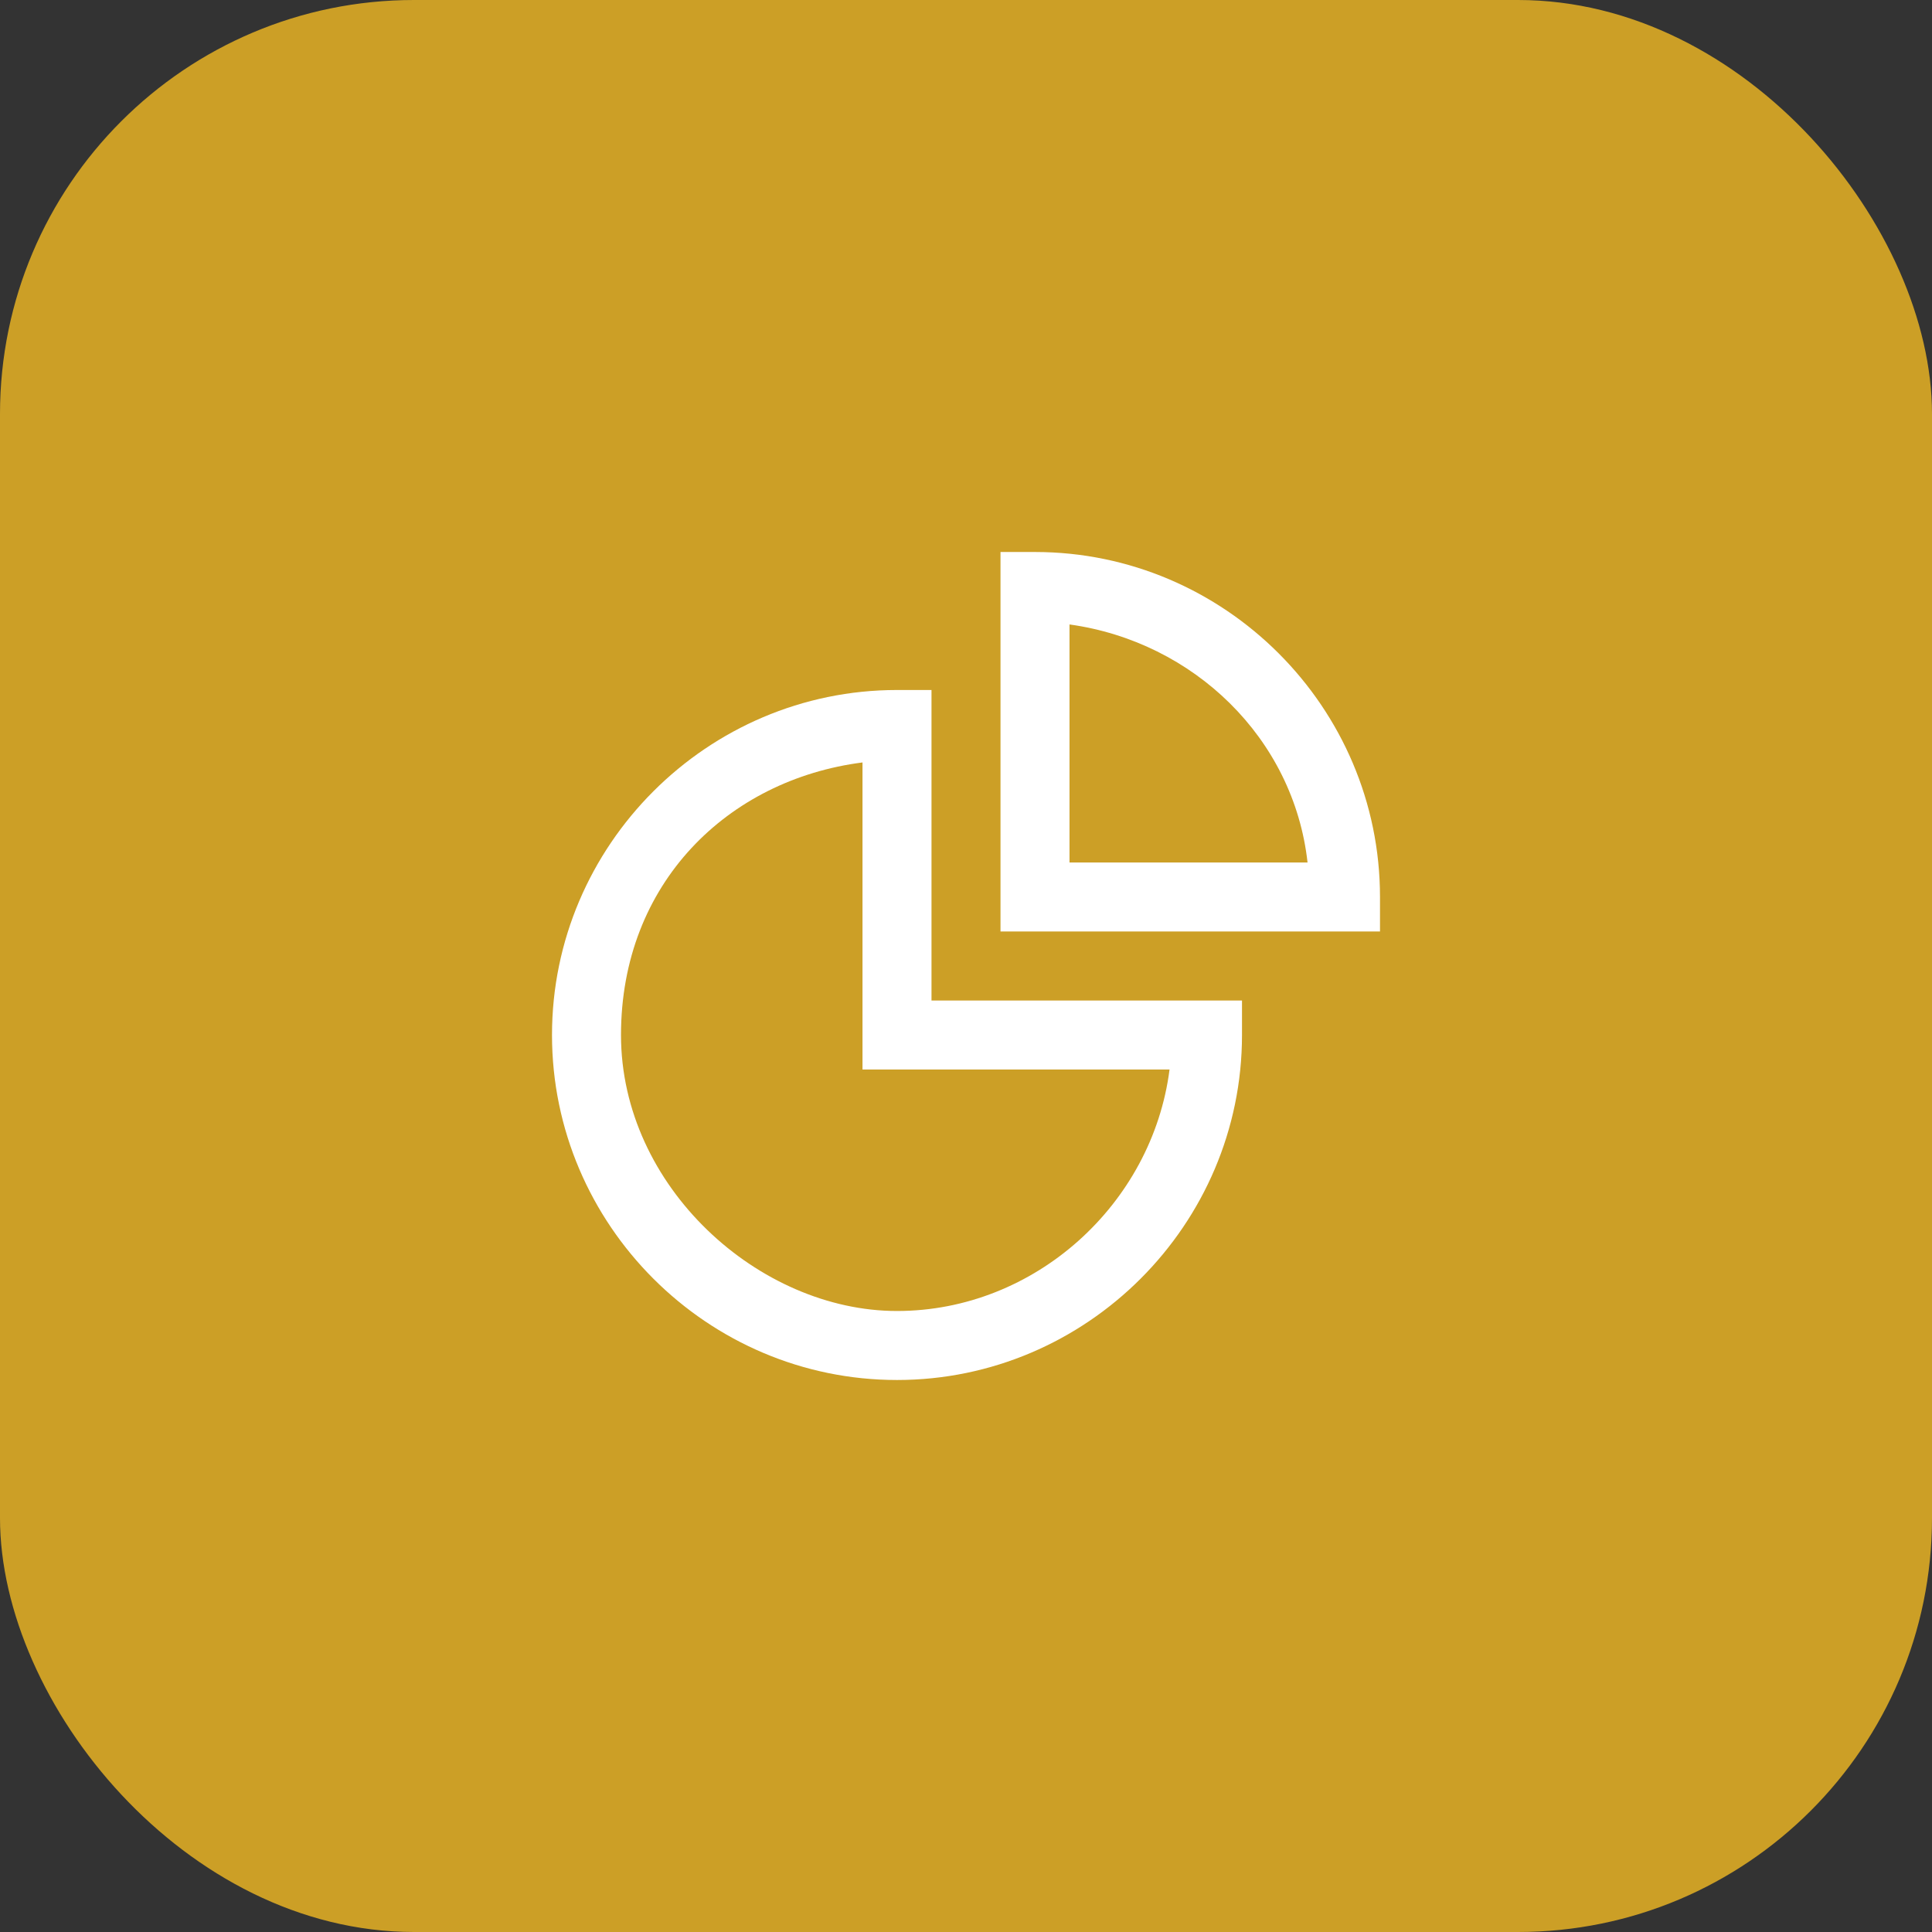
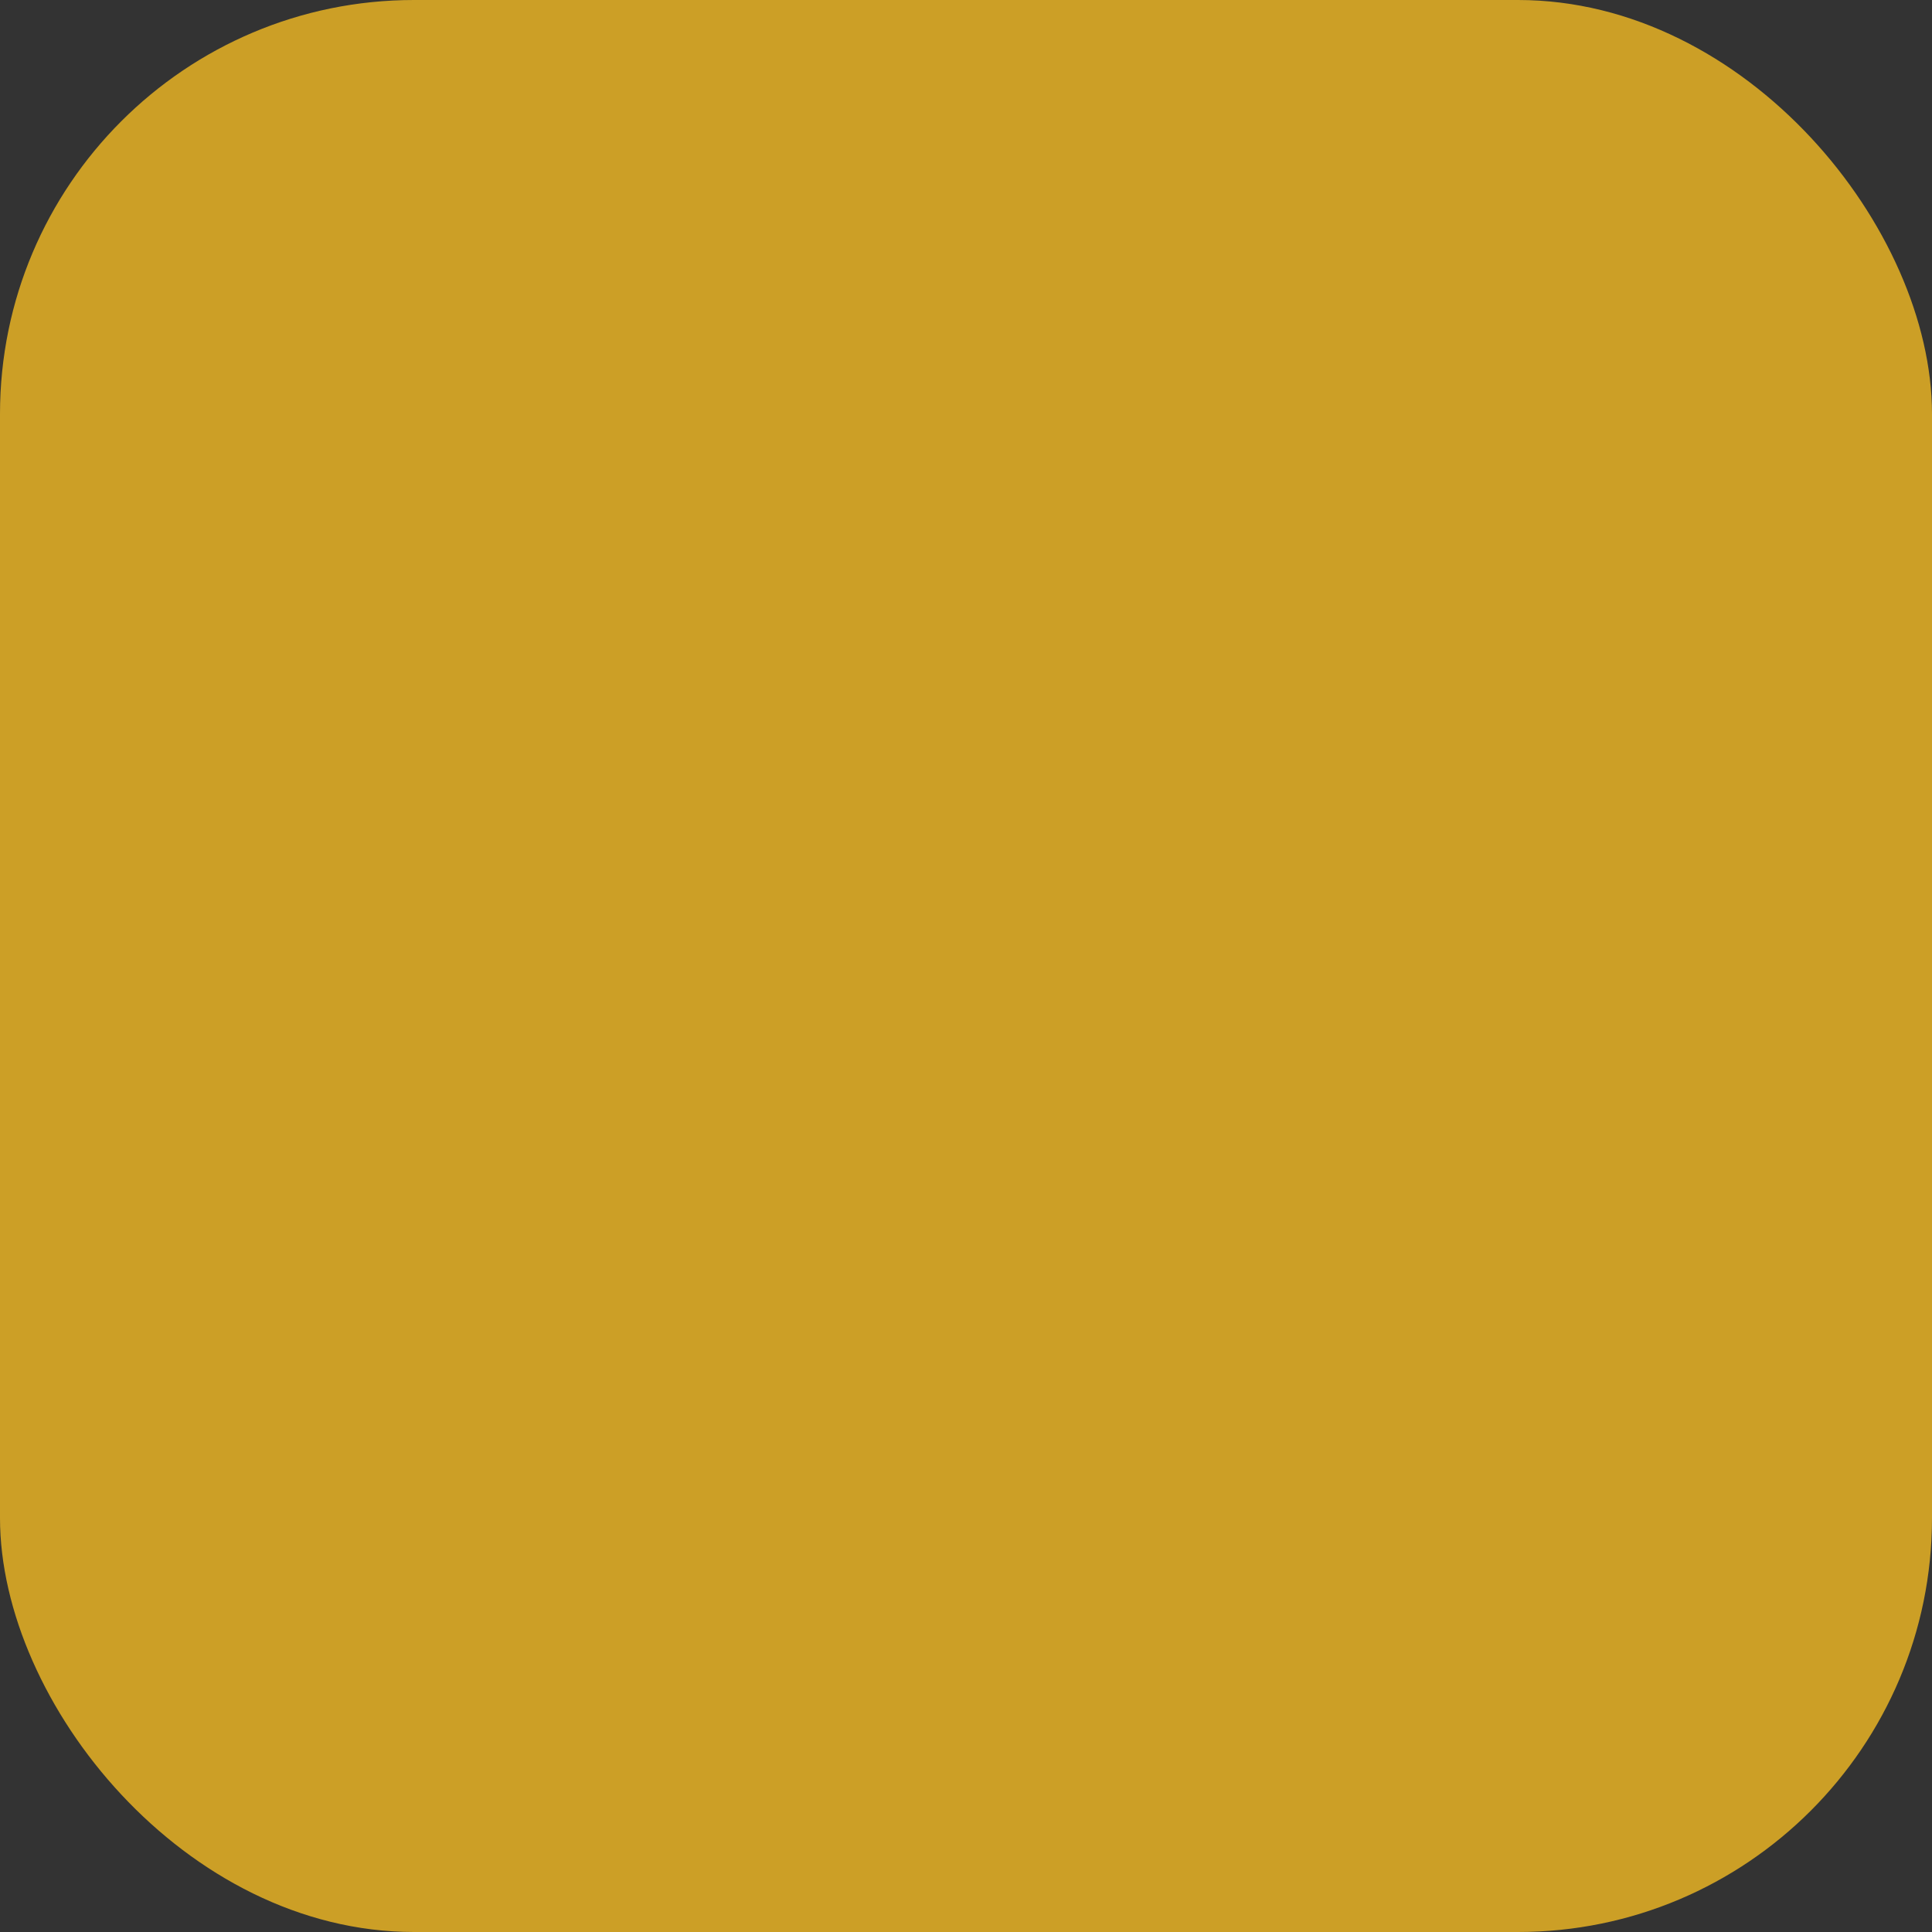
<svg xmlns="http://www.w3.org/2000/svg" id="Layer_1" data-name="Layer 1" version="1.1" viewBox="0 0 56 56">
  <rect x="0" y="0" width="56" height="56" fill="#333333" stroke="none" />
  <defs>
    <style>
      .cls-1 {
        fill: #cc9f26;
      }

      .cls-1, .cls-2 {
        stroke-width: 0px;
      }

      .cls-2 {
        fill: #fff;
      }
    </style>
  </defs>
  <rect class="cls-1" x="0" y="0" width="56" height="56" rx="12" ry="12" />
-   <path class="cls-2" d="M30,16h-1v11h11v-1c0-5.5-4.5-10-10-10ZM31,25v-6.9c3.6.5,6.5,3.3,6.9,6.9h-6.9Z" />
-   <path class="cls-2" d="M26,40c5.5,0,10-4.5,10-10v-1h-9v-9h-1c-5.5,0-10,4.5-10,10s4.5,10,10,10ZM25,22.1v8.9h8.9c-.5,3.9-3.9,7-7.9,7s-8-3.6-8-8,3.1-7.4,7-7.9Z" />
</svg>